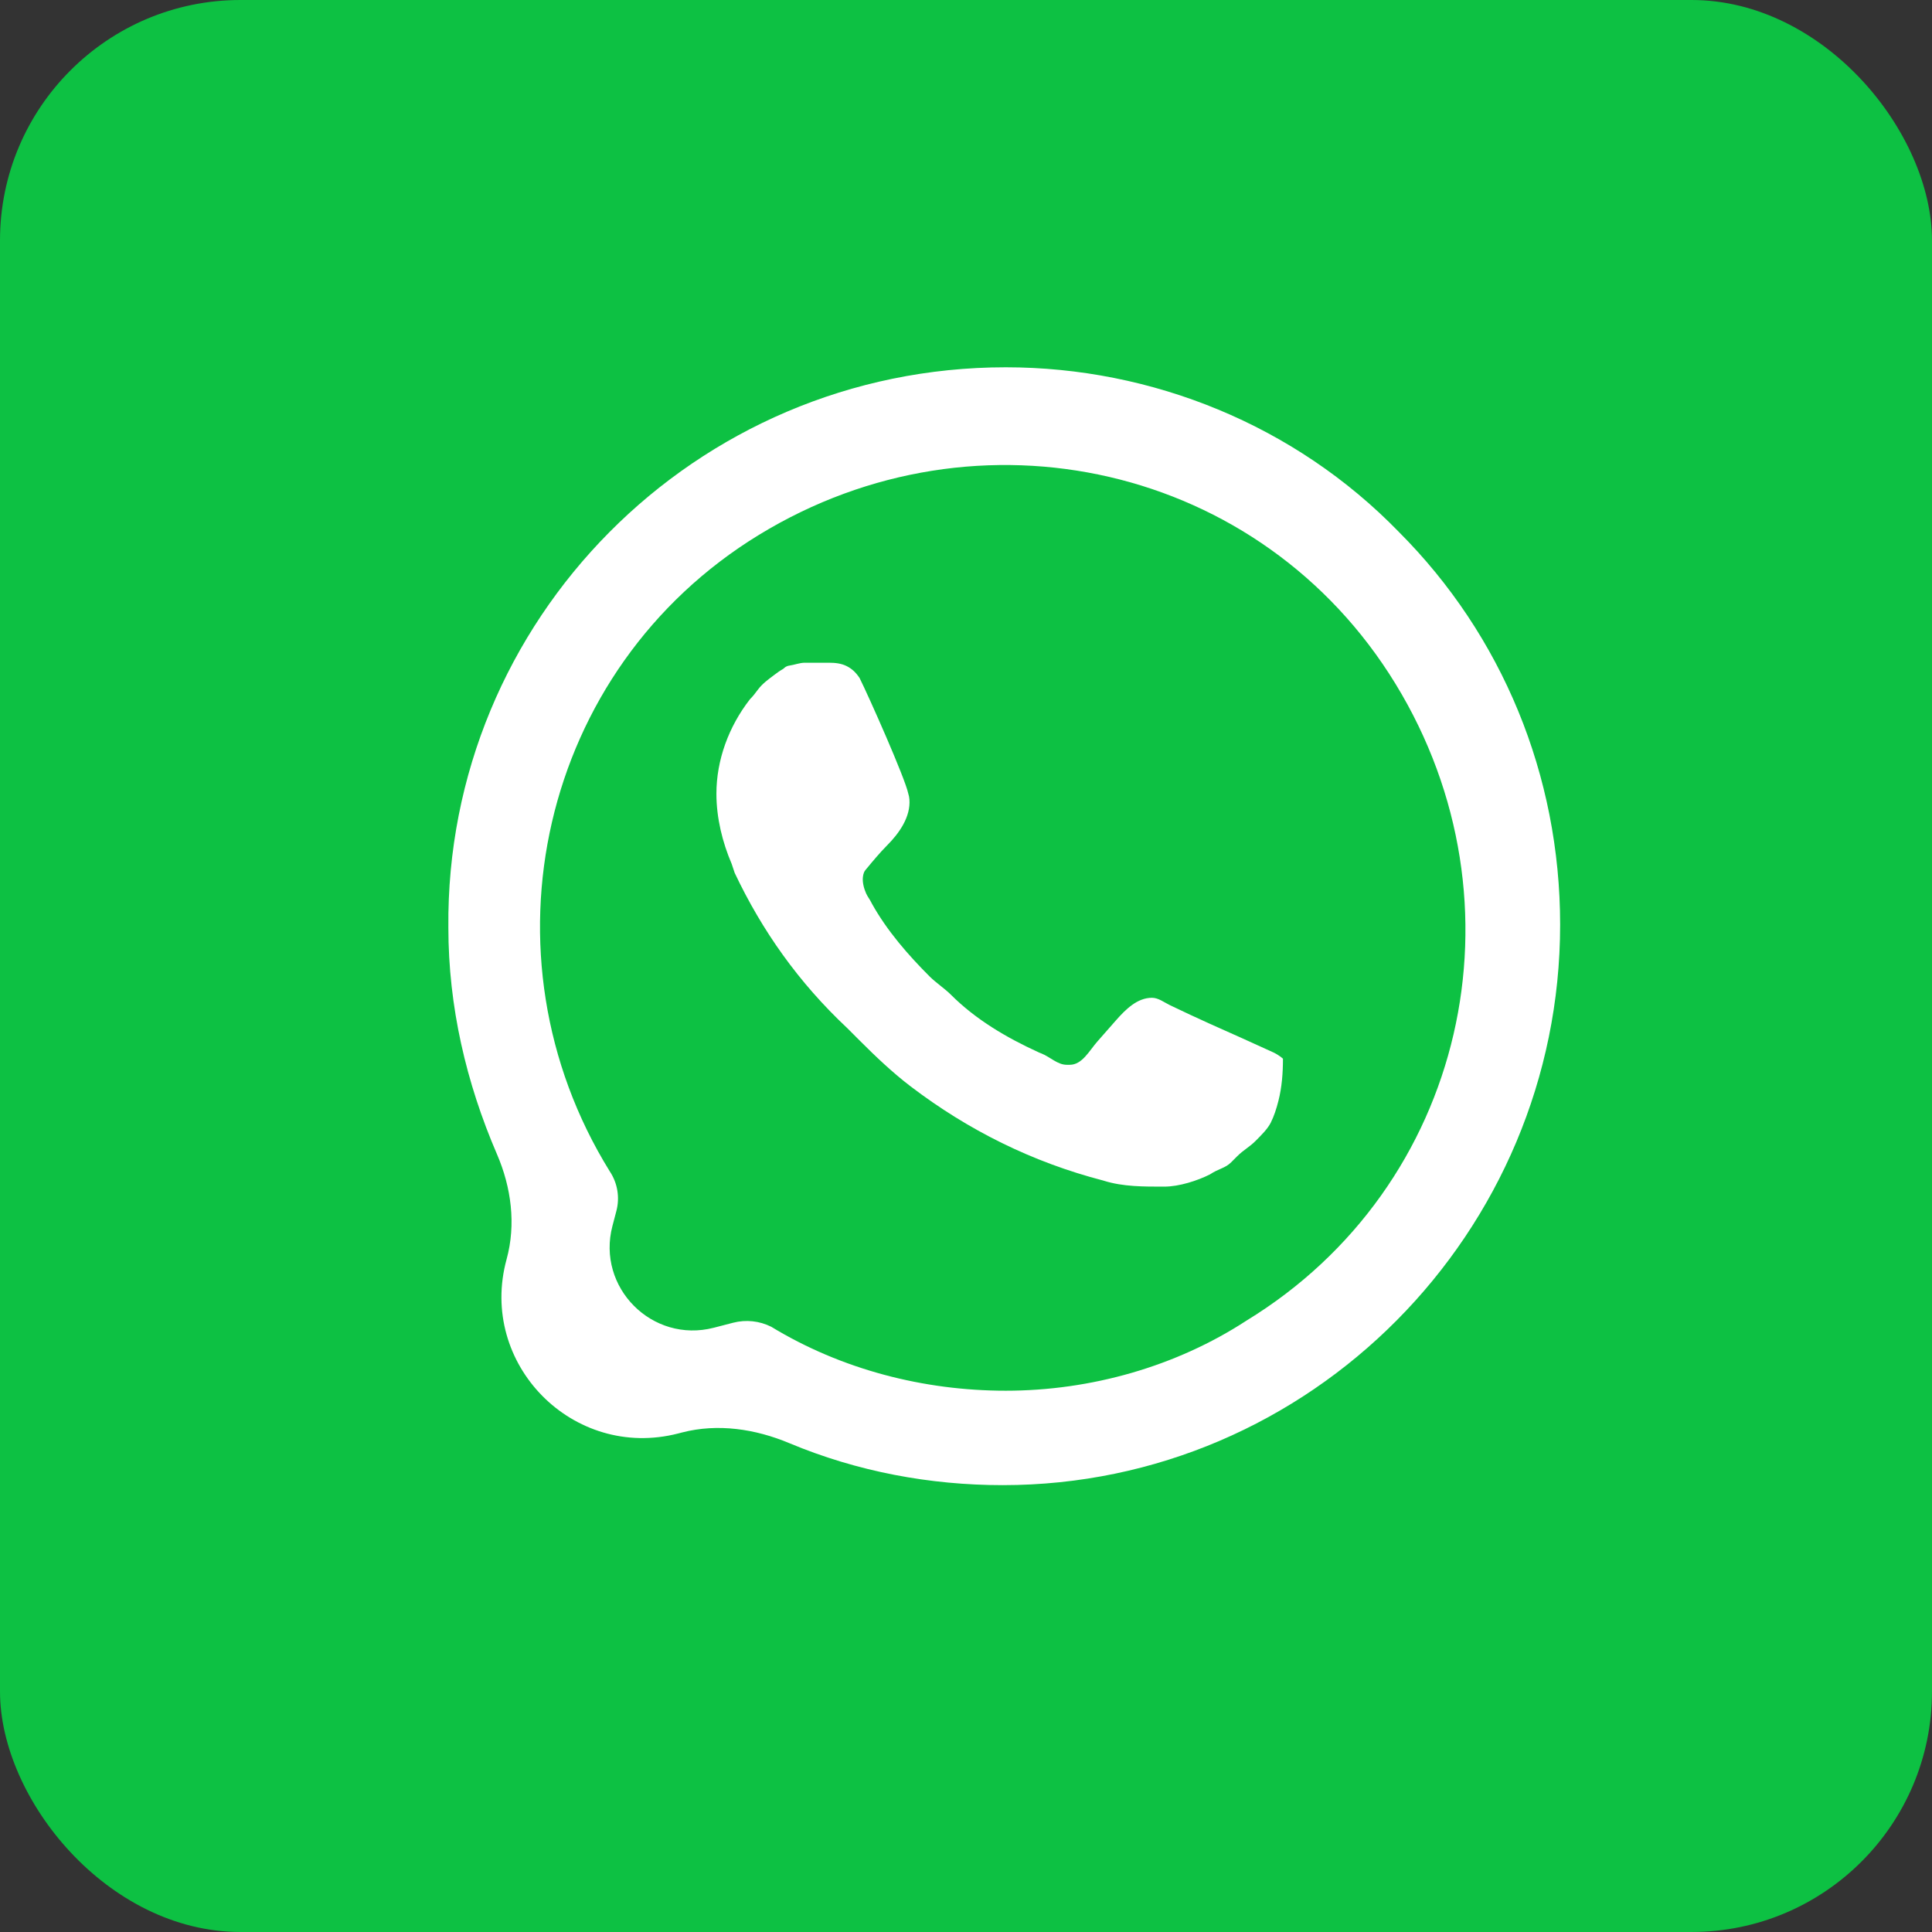
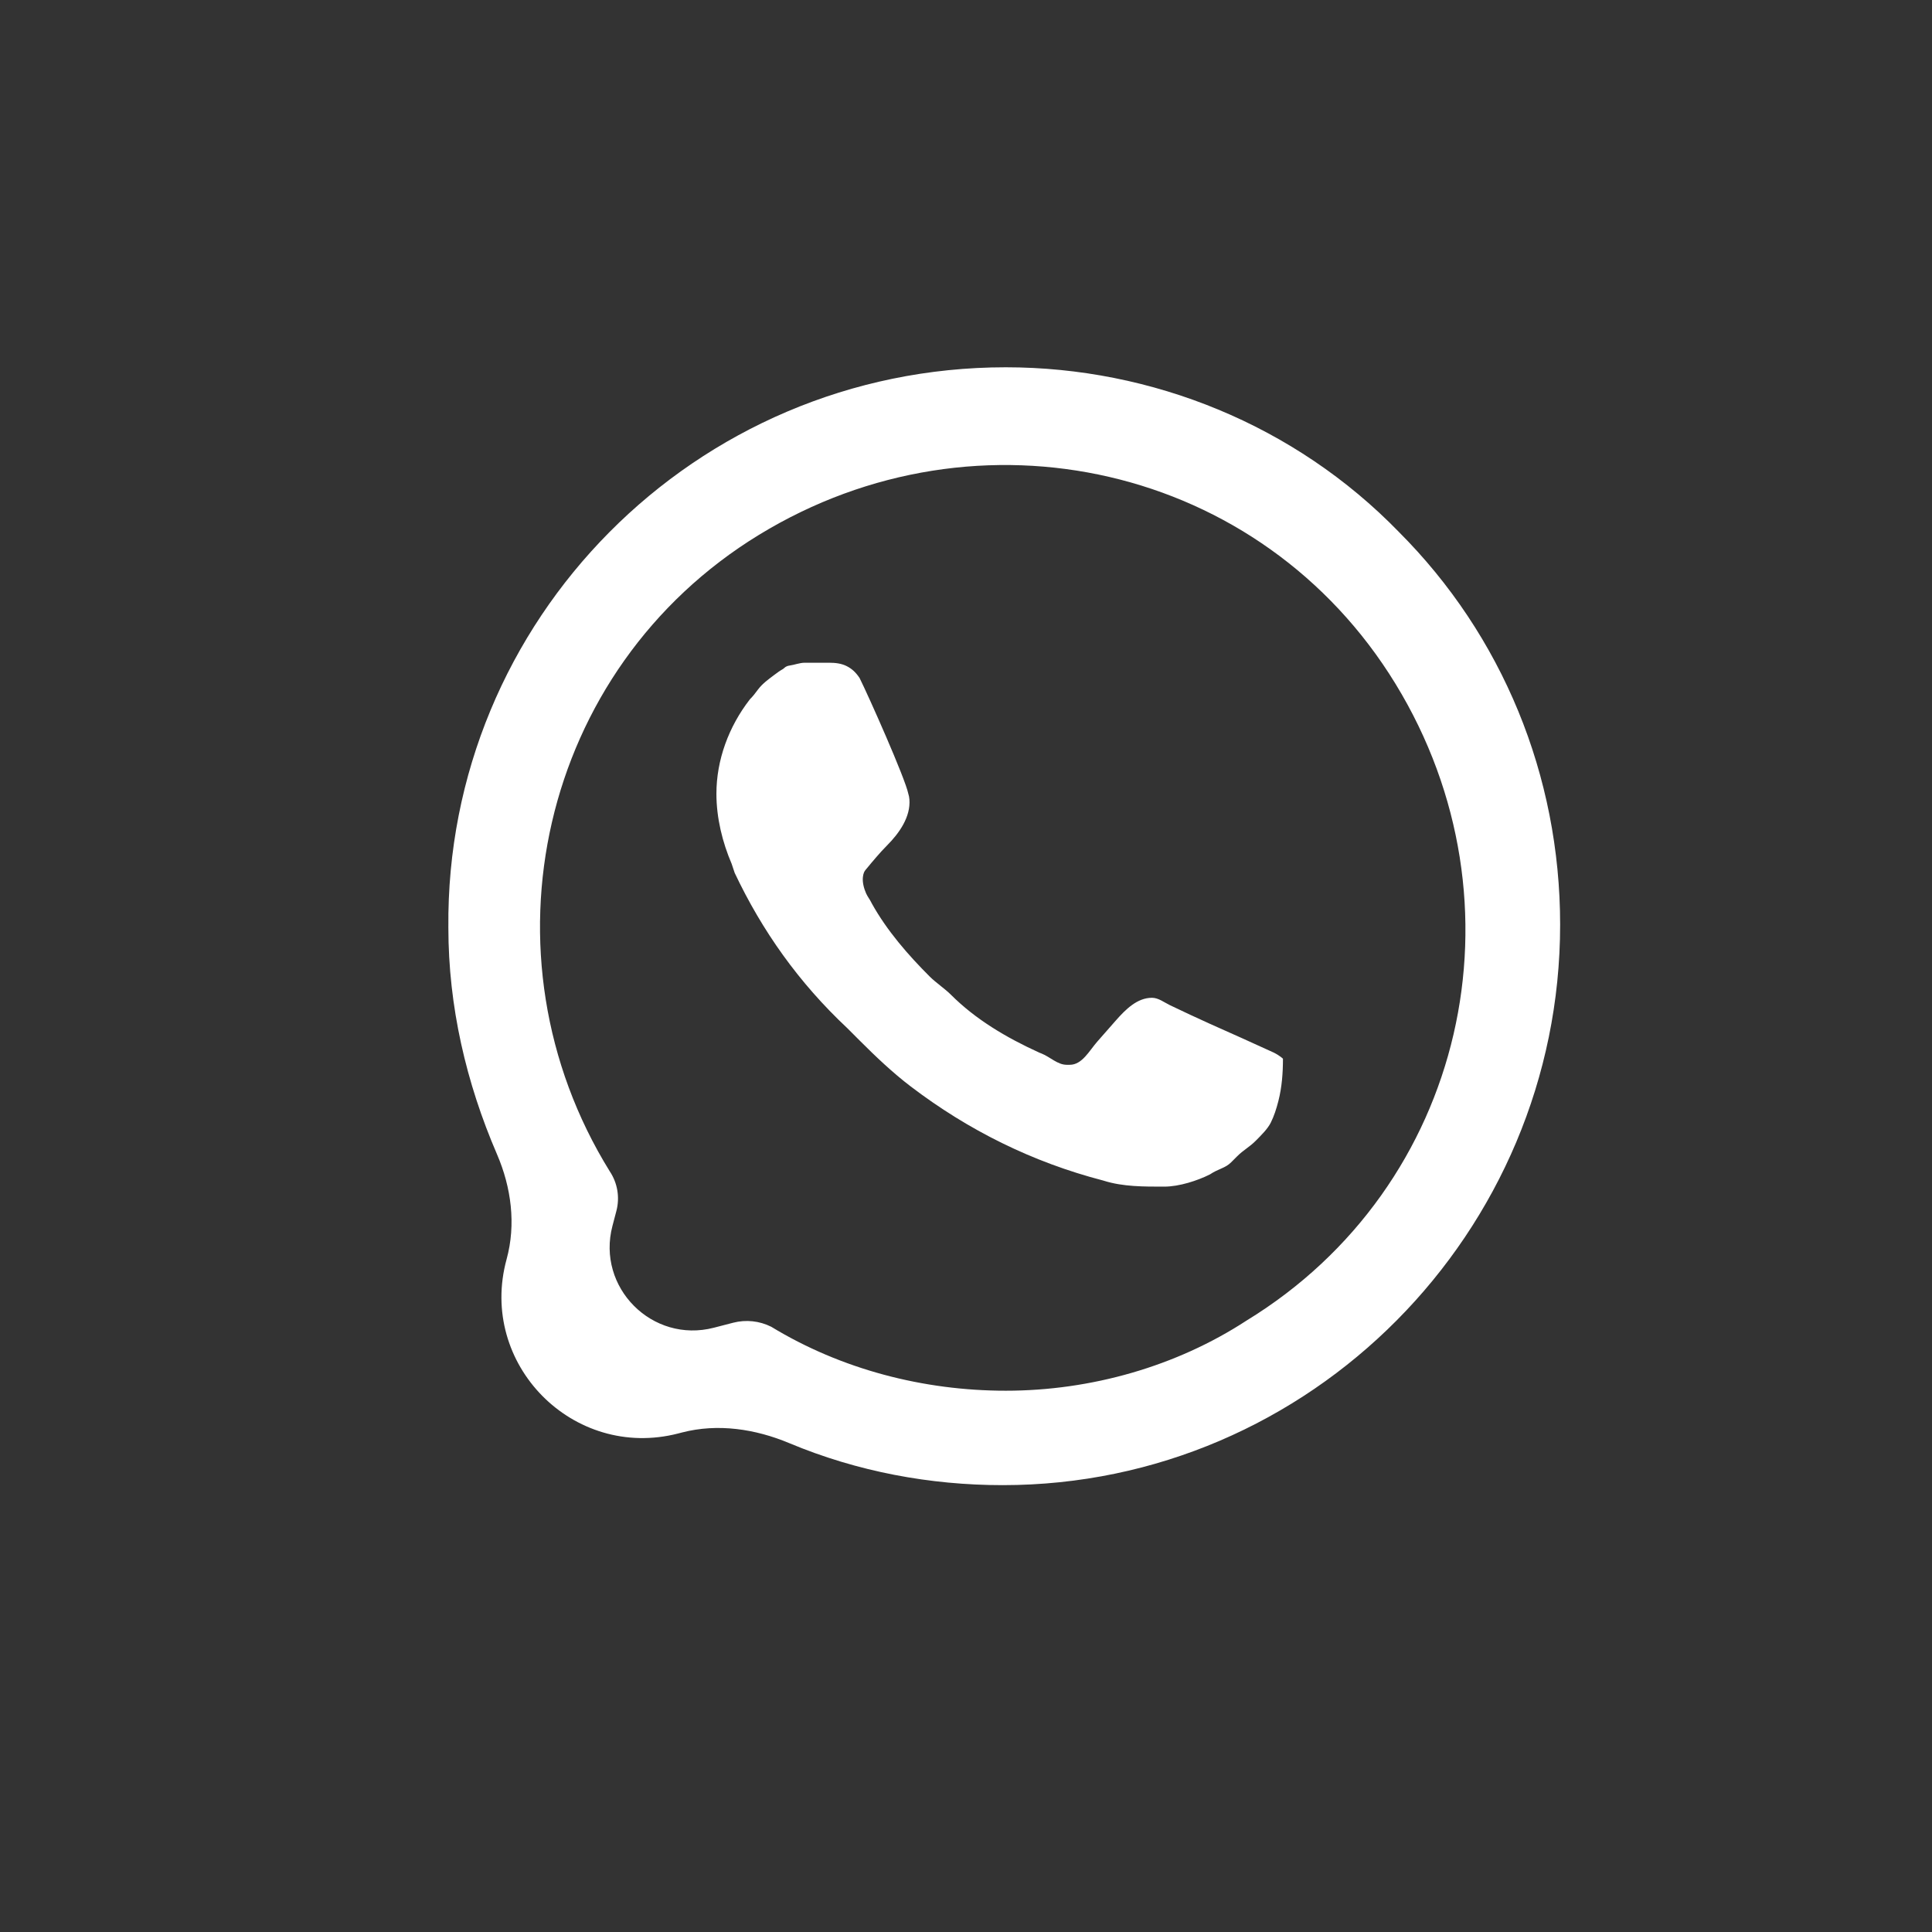
<svg xmlns="http://www.w3.org/2000/svg" width="161" height="161" viewBox="0 0 161 161" fill="none">
  <rect x="0" y="0" width="161" height="161" fill="#333333" stroke="none" />
-   <rect width="160.999" height="160.999" rx="20.039" fill="#0DC143" />
  <path d="M116.558 44.314C107.928 35.43 95.998 30.607 83.814 30.607C57.924 30.607 37.11 51.675 37.364 77.311C37.364 83.854 38.846 90.233 41.413 96.181C42.608 98.95 43.012 102.031 42.216 104.94C39.828 113.665 47.757 121.713 56.517 119.456L56.849 119.37C59.821 118.604 62.945 119.077 65.776 120.263C71.449 122.638 77.504 123.762 83.56 123.762C109.197 123.762 130.011 102.694 130.011 77.057C130.011 64.62 125.188 52.944 116.558 44.314ZM83.814 115.893C76.961 115.893 70.108 114.116 64.269 110.563C63.288 110.072 62.161 109.952 61.098 110.227L59.487 110.644C54.354 111.972 49.688 107.286 51.038 102.159L51.366 100.91C51.662 99.785 51.462 98.586 50.817 97.617C39.648 79.596 44.979 55.736 63.254 44.567C81.53 33.399 105.136 38.729 116.304 57.005C127.473 75.281 122.142 98.886 103.867 110.055C98.028 113.862 90.921 115.893 83.814 115.893ZM106.151 87.718L103.552 86.537C103.423 86.478 103.295 86.421 103.166 86.364C102.417 86.034 99.644 84.806 97.486 83.76C97.007 83.528 96.531 83.149 95.998 83.149C94.761 83.149 93.798 84.121 92.979 85.049C92.596 85.484 92.096 86.052 91.444 86.796C90.761 87.575 90.18 88.733 89.145 88.733H88.891C88.129 88.733 87.511 88.08 86.804 87.797L86.606 87.718C83.814 86.449 81.276 84.926 79.245 82.895C78.738 82.388 77.976 81.88 77.469 81.372C75.692 79.596 73.915 77.565 72.646 75.281L72.6 75.189C72.462 74.913 72.299 74.727 72.174 74.445C71.993 74.038 71.857 73.523 71.909 73.081C71.926 72.939 71.954 72.809 72.001 72.698C72.067 72.544 72.19 72.423 72.296 72.293C72.611 71.908 73.336 71.036 73.915 70.458C74.945 69.428 75.897 68.066 75.784 66.615C75.772 66.45 75.741 66.292 75.692 66.143C75.438 64.874 72.392 58.02 71.63 56.497C71.297 55.998 70.965 55.717 70.56 55.511C70.111 55.282 69.597 55.228 69.092 55.228C68.585 55.228 67.823 55.228 67.062 55.228C66.64 55.228 66.218 55.404 65.796 55.463C65.632 55.486 65.473 55.548 65.356 55.664C65.309 55.712 65.254 55.751 65.195 55.783C64.972 55.907 64.747 56.075 64.523 56.243C64.038 56.608 63.537 56.967 63.173 57.452C62.967 57.726 62.767 58 62.493 58.274C60.716 60.559 59.701 63.351 59.701 66.143C59.701 68.173 60.208 70.204 60.97 71.981L61.224 72.742C63.508 77.565 66.554 81.88 70.615 85.687L71.63 86.703C72.981 88.053 74.38 89.386 75.9 90.543C80.679 94.18 86.024 96.846 91.937 98.379C91.954 98.384 91.971 98.39 91.988 98.395C93.592 98.899 95.332 98.886 97.013 98.886C98.282 98.886 99.805 98.379 100.821 97.871C101.582 97.364 102.09 97.364 102.597 96.856L103.105 96.348C103.613 95.841 104.12 95.587 104.628 95.079C105.136 94.571 105.643 94.064 105.897 93.556C106.17 93.01 106.37 92.391 106.535 91.739C106.826 90.593 106.913 89.407 106.913 88.226C106.913 88.226 106.659 87.972 106.151 87.718Z" fill="white" />
</svg>